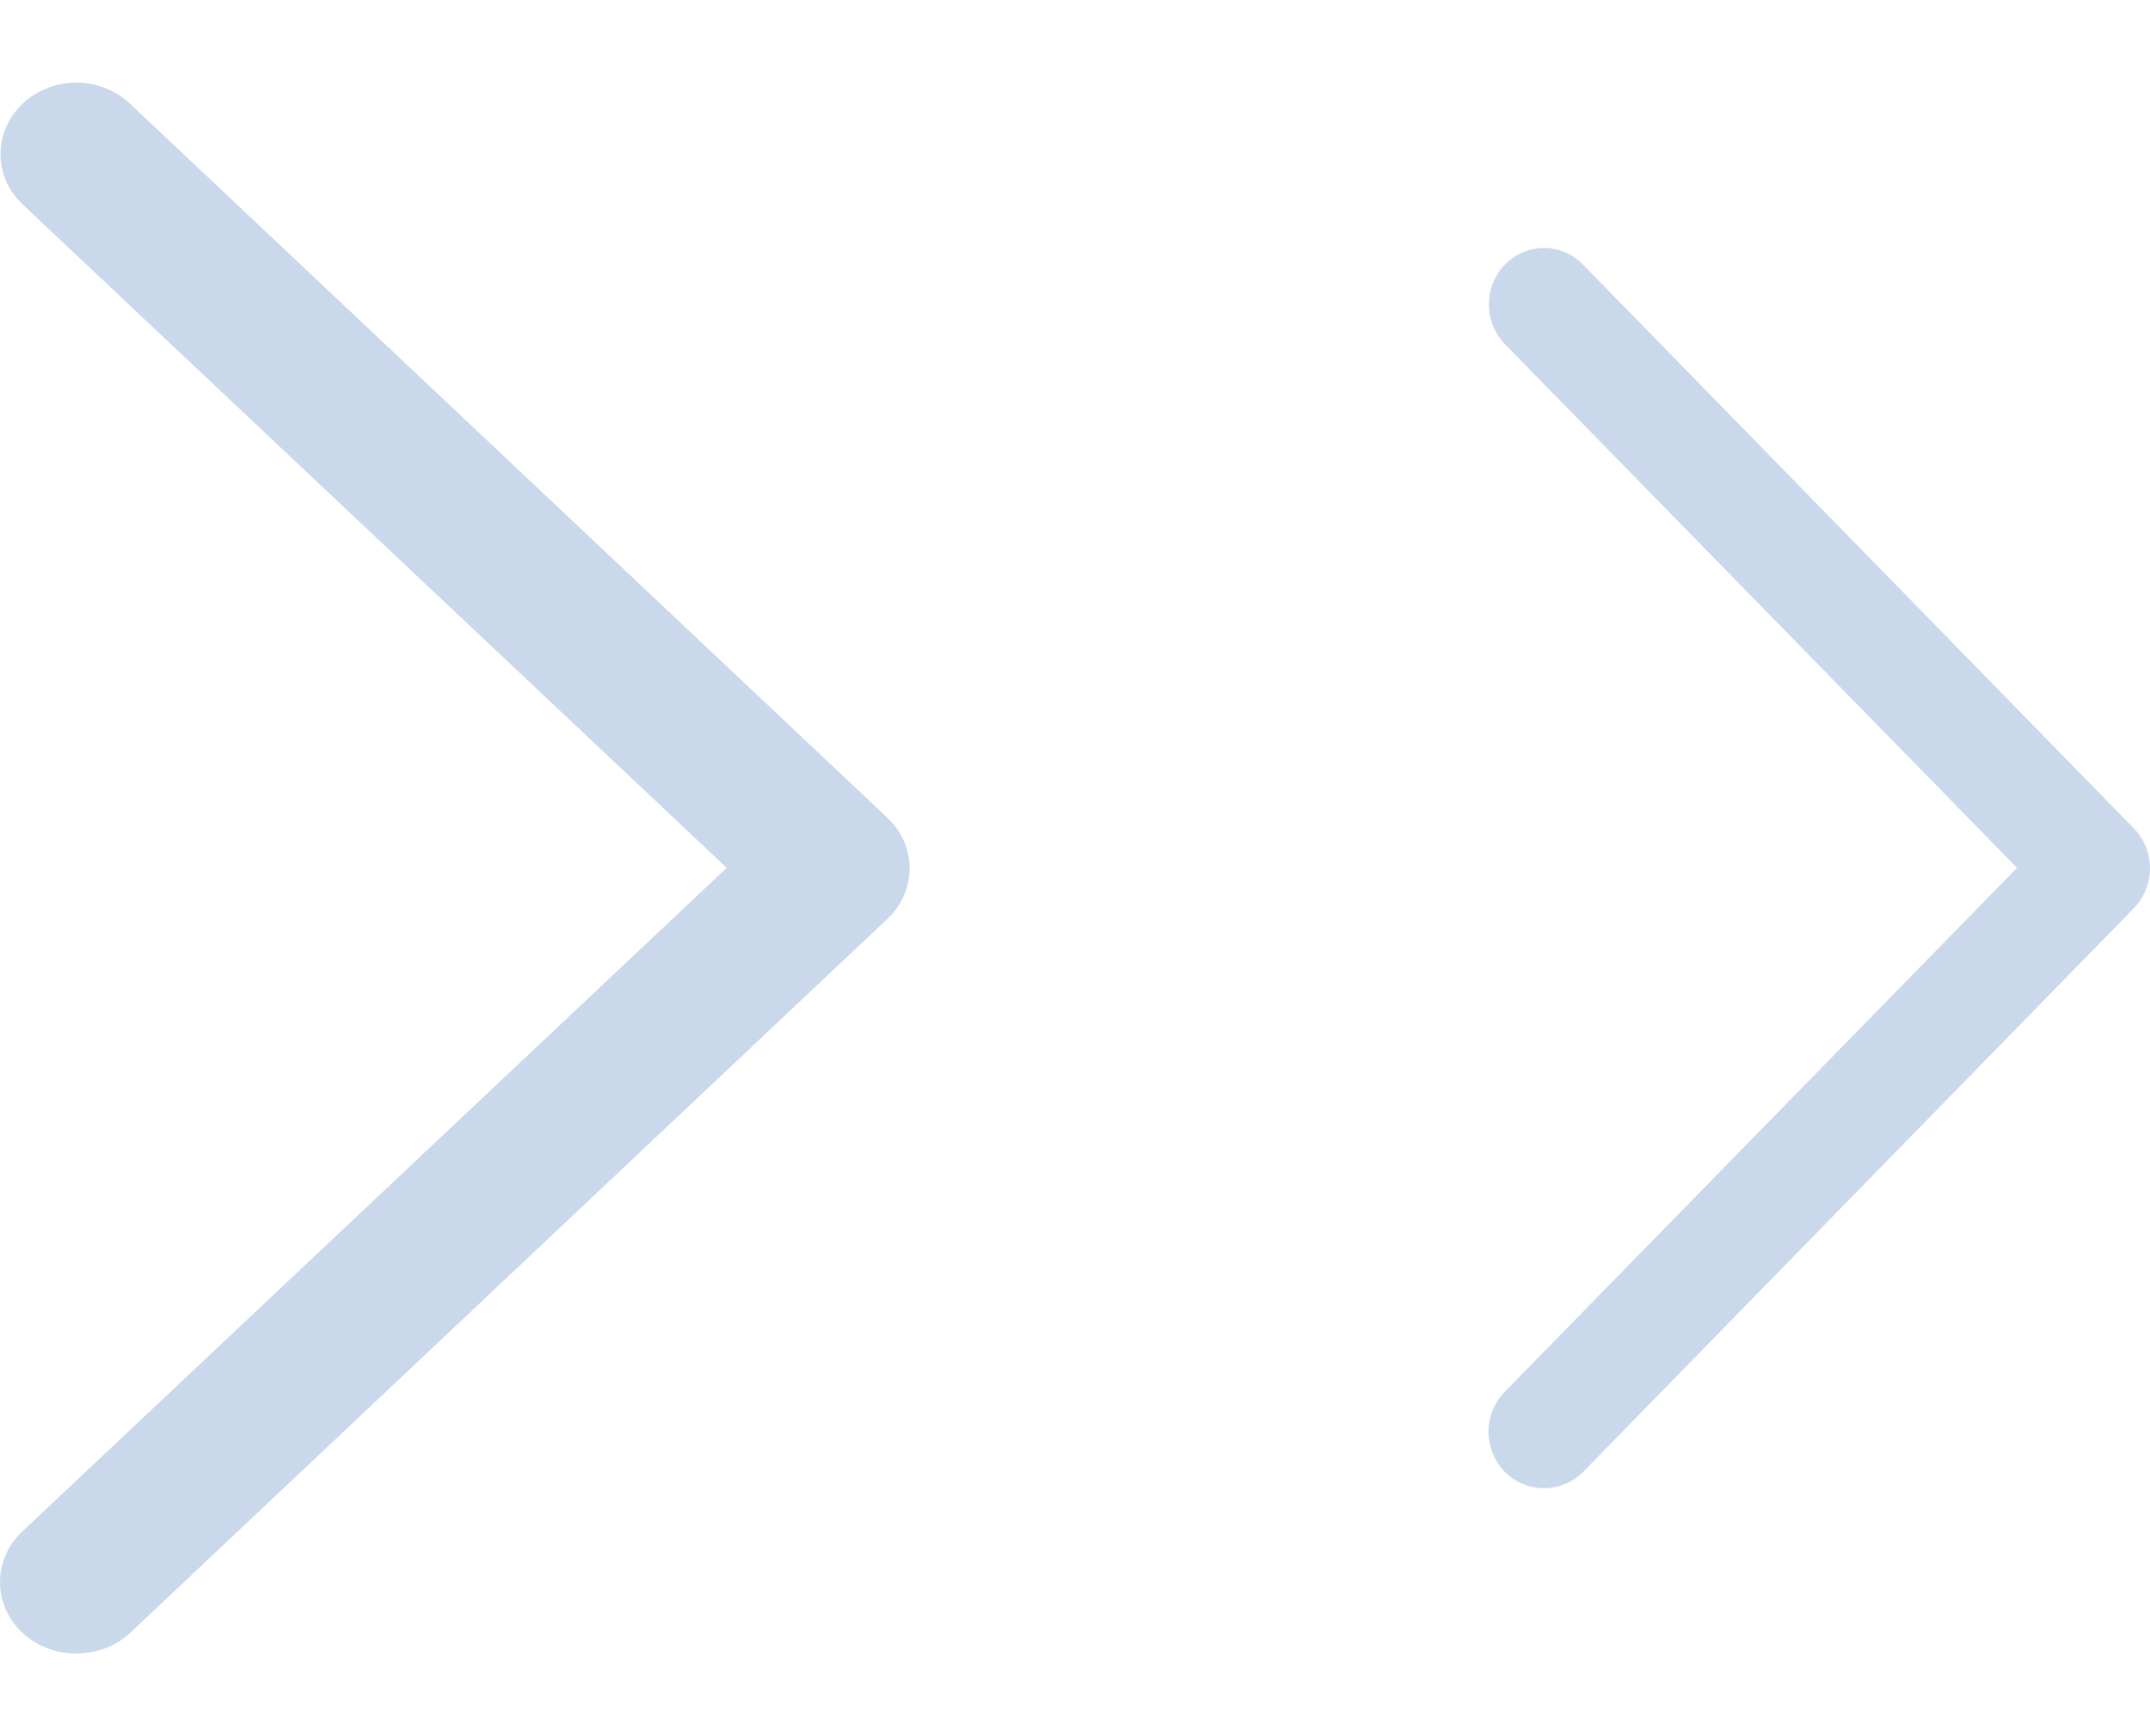
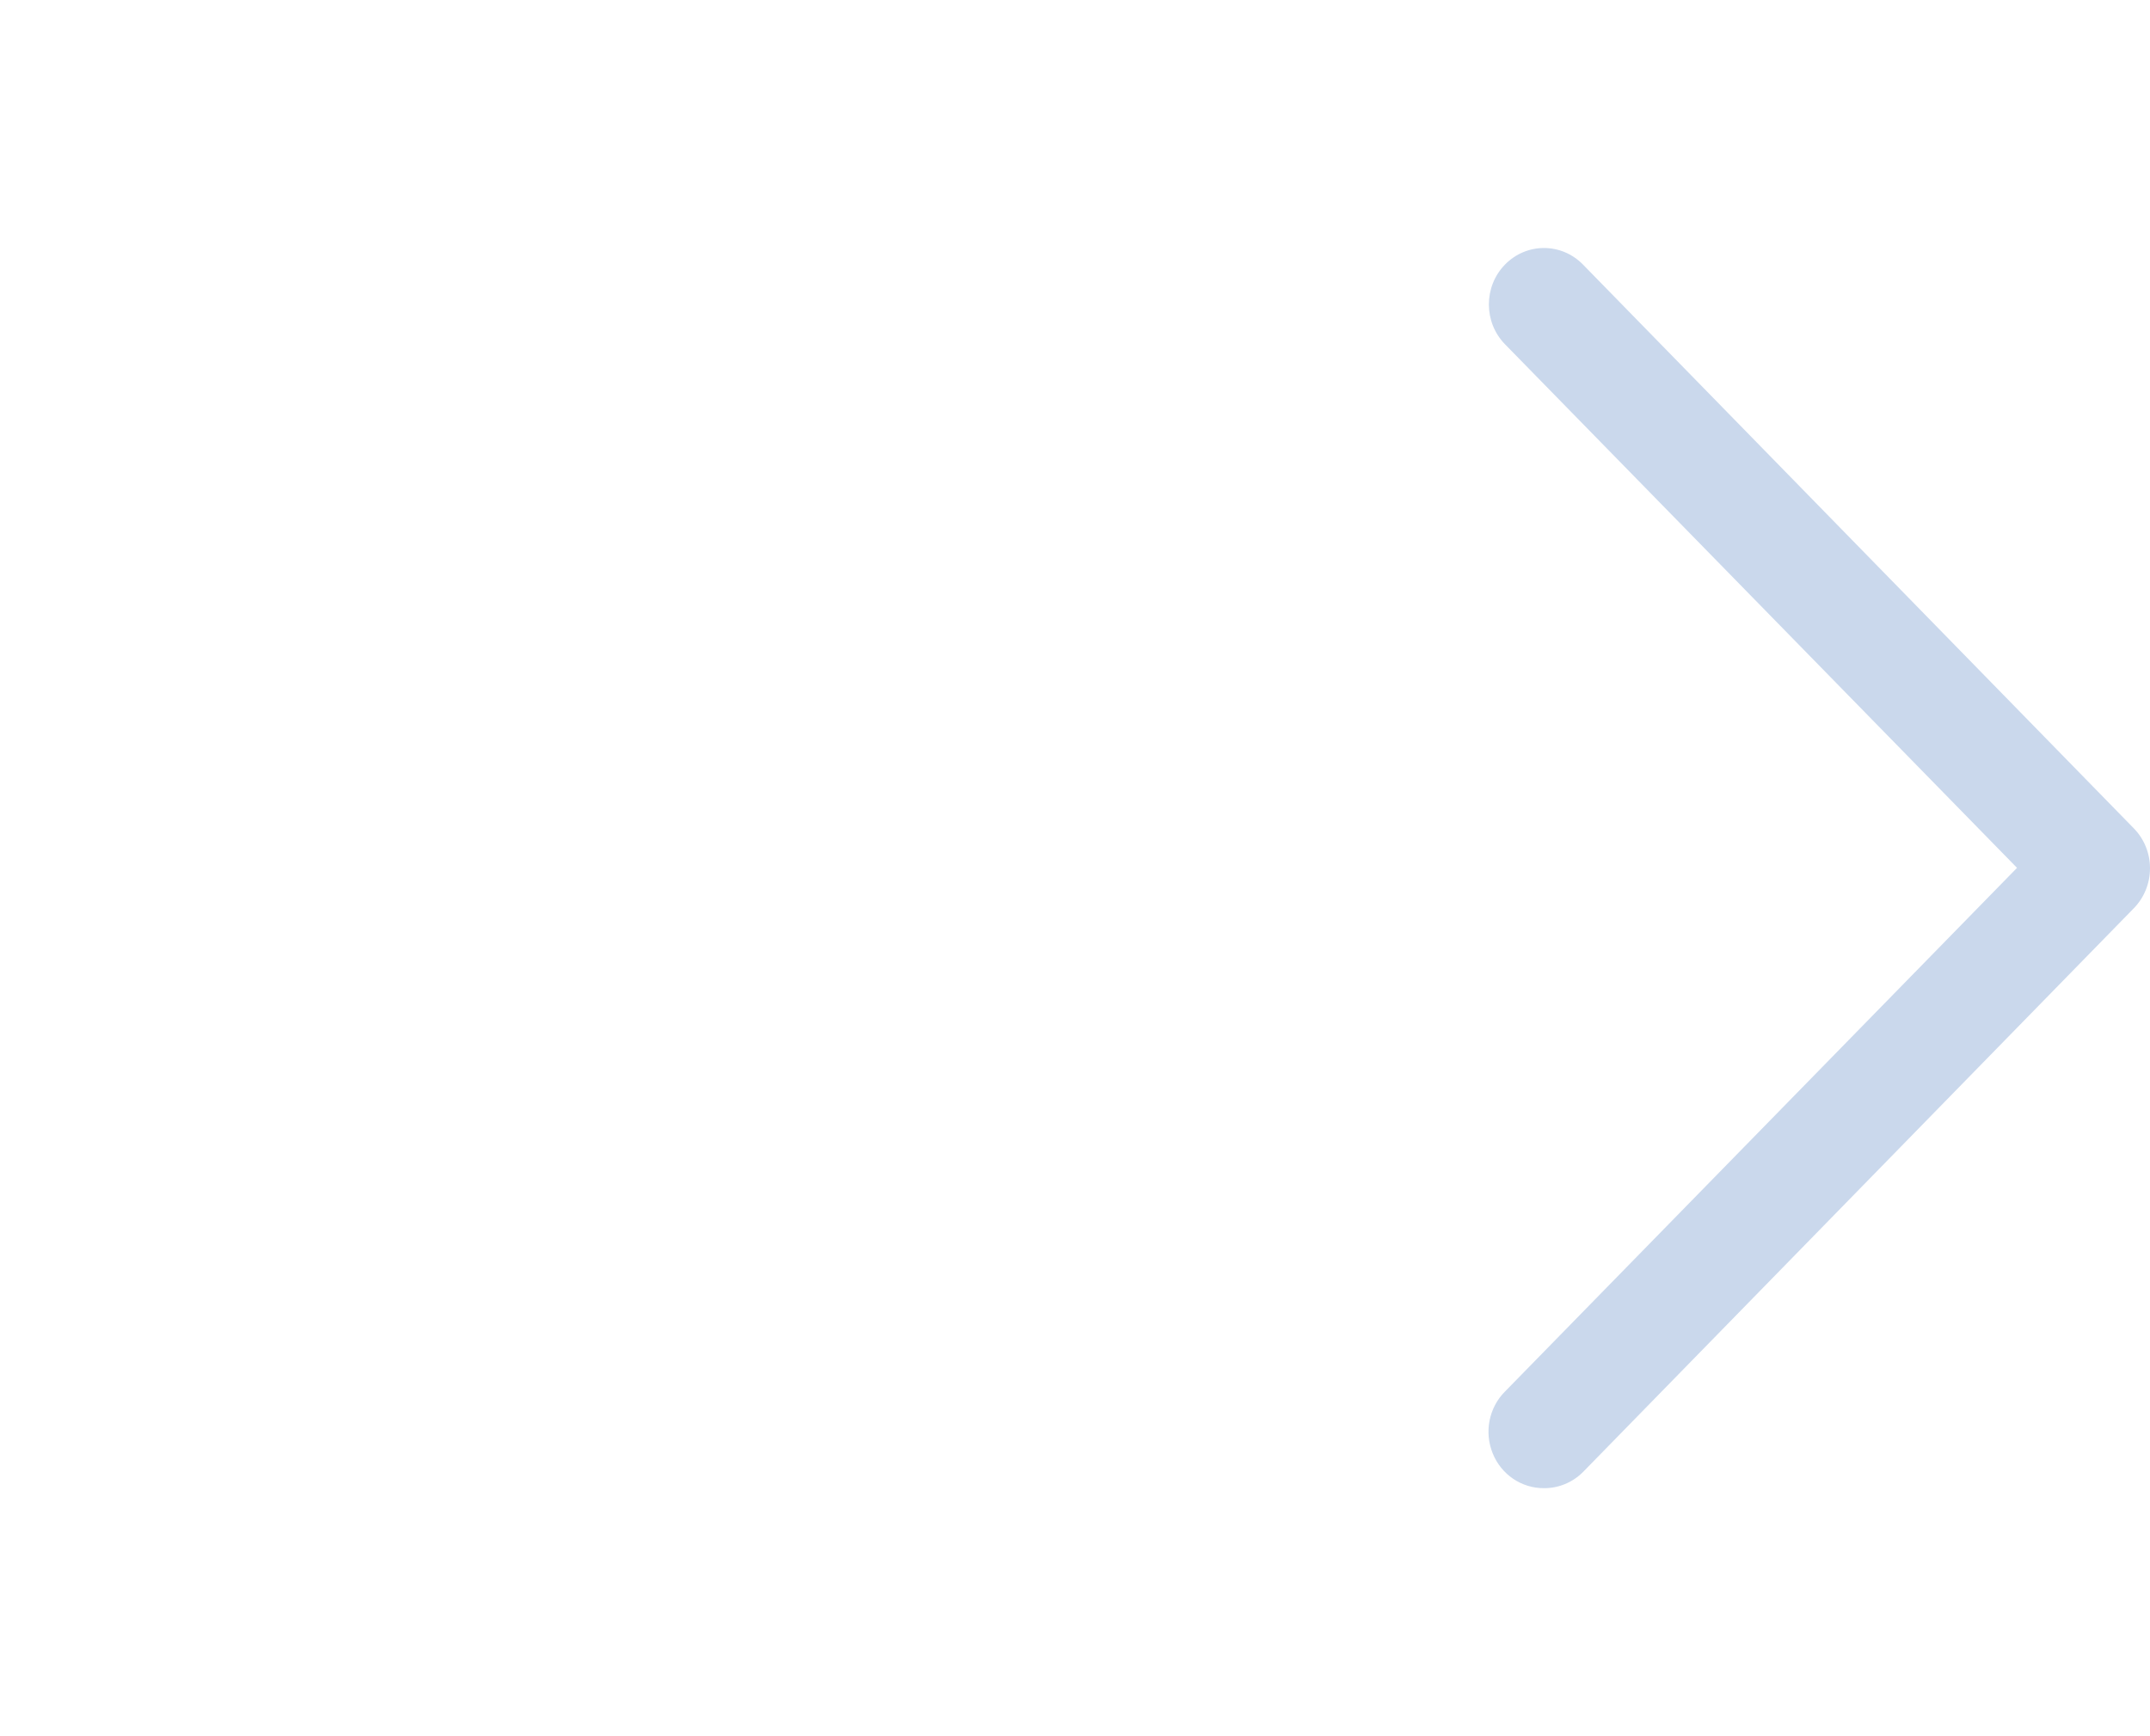
<svg xmlns="http://www.w3.org/2000/svg" width="26px" height="21px" viewBox="0 0 26 21" version="1.1">
  <title>编组 12</title>
  <g id="页面-1" stroke="none" stroke-width="1" fill="none" fill-rule="evenodd">
    <g id="竞拍流程" transform="translate(-528, -736)" fill="#CAD8EC" fill-rule="nonzero">
      <g id="编组-12" transform="translate(528.221, 736.721)">
        <g id="编组">
-           <path d="M0.702,19.279 C0.944,19.28 1.177,19.192 1.35,19.032 L10.511,10.393 C10.683,10.231 10.779,10.011 10.779,9.782 C10.779,9.553 10.683,9.333 10.511,9.171 L1.35,0.532 C0.992,0.194 0.412,0.194 0.054,0.532 C-0.304,0.869 -0.304,1.416 0.054,1.753 L8.567,9.776 L0.054,17.798 C-0.213,18.044 -0.294,18.419 -0.152,18.744 C-0.009,19.07 0.329,19.281 0.702,19.279 Z" id="路径" />
-         </g>
+           </g>
        <g id="编组备份" transform="translate(17.705, 2.656)">
          <path d="M0.746,14.623 C0.922,14.624 1.091,14.554 1.217,14.428 L7.879,7.608 C8.004,7.48 8.074,7.306 8.074,7.125 C8.074,6.944 8.004,6.771 7.879,6.643 L1.217,-0.177 C0.956,-0.444 0.535,-0.444 0.274,-0.177 C0.014,0.089 0.014,0.521 0.274,0.787 L6.466,7.12 L0.274,13.454 C0.08,13.648 0.021,13.944 0.125,14.201 C0.228,14.458 0.474,14.625 0.746,14.623 Z" id="路径" />
        </g>
      </g>
    </g>
  </g>
</svg>